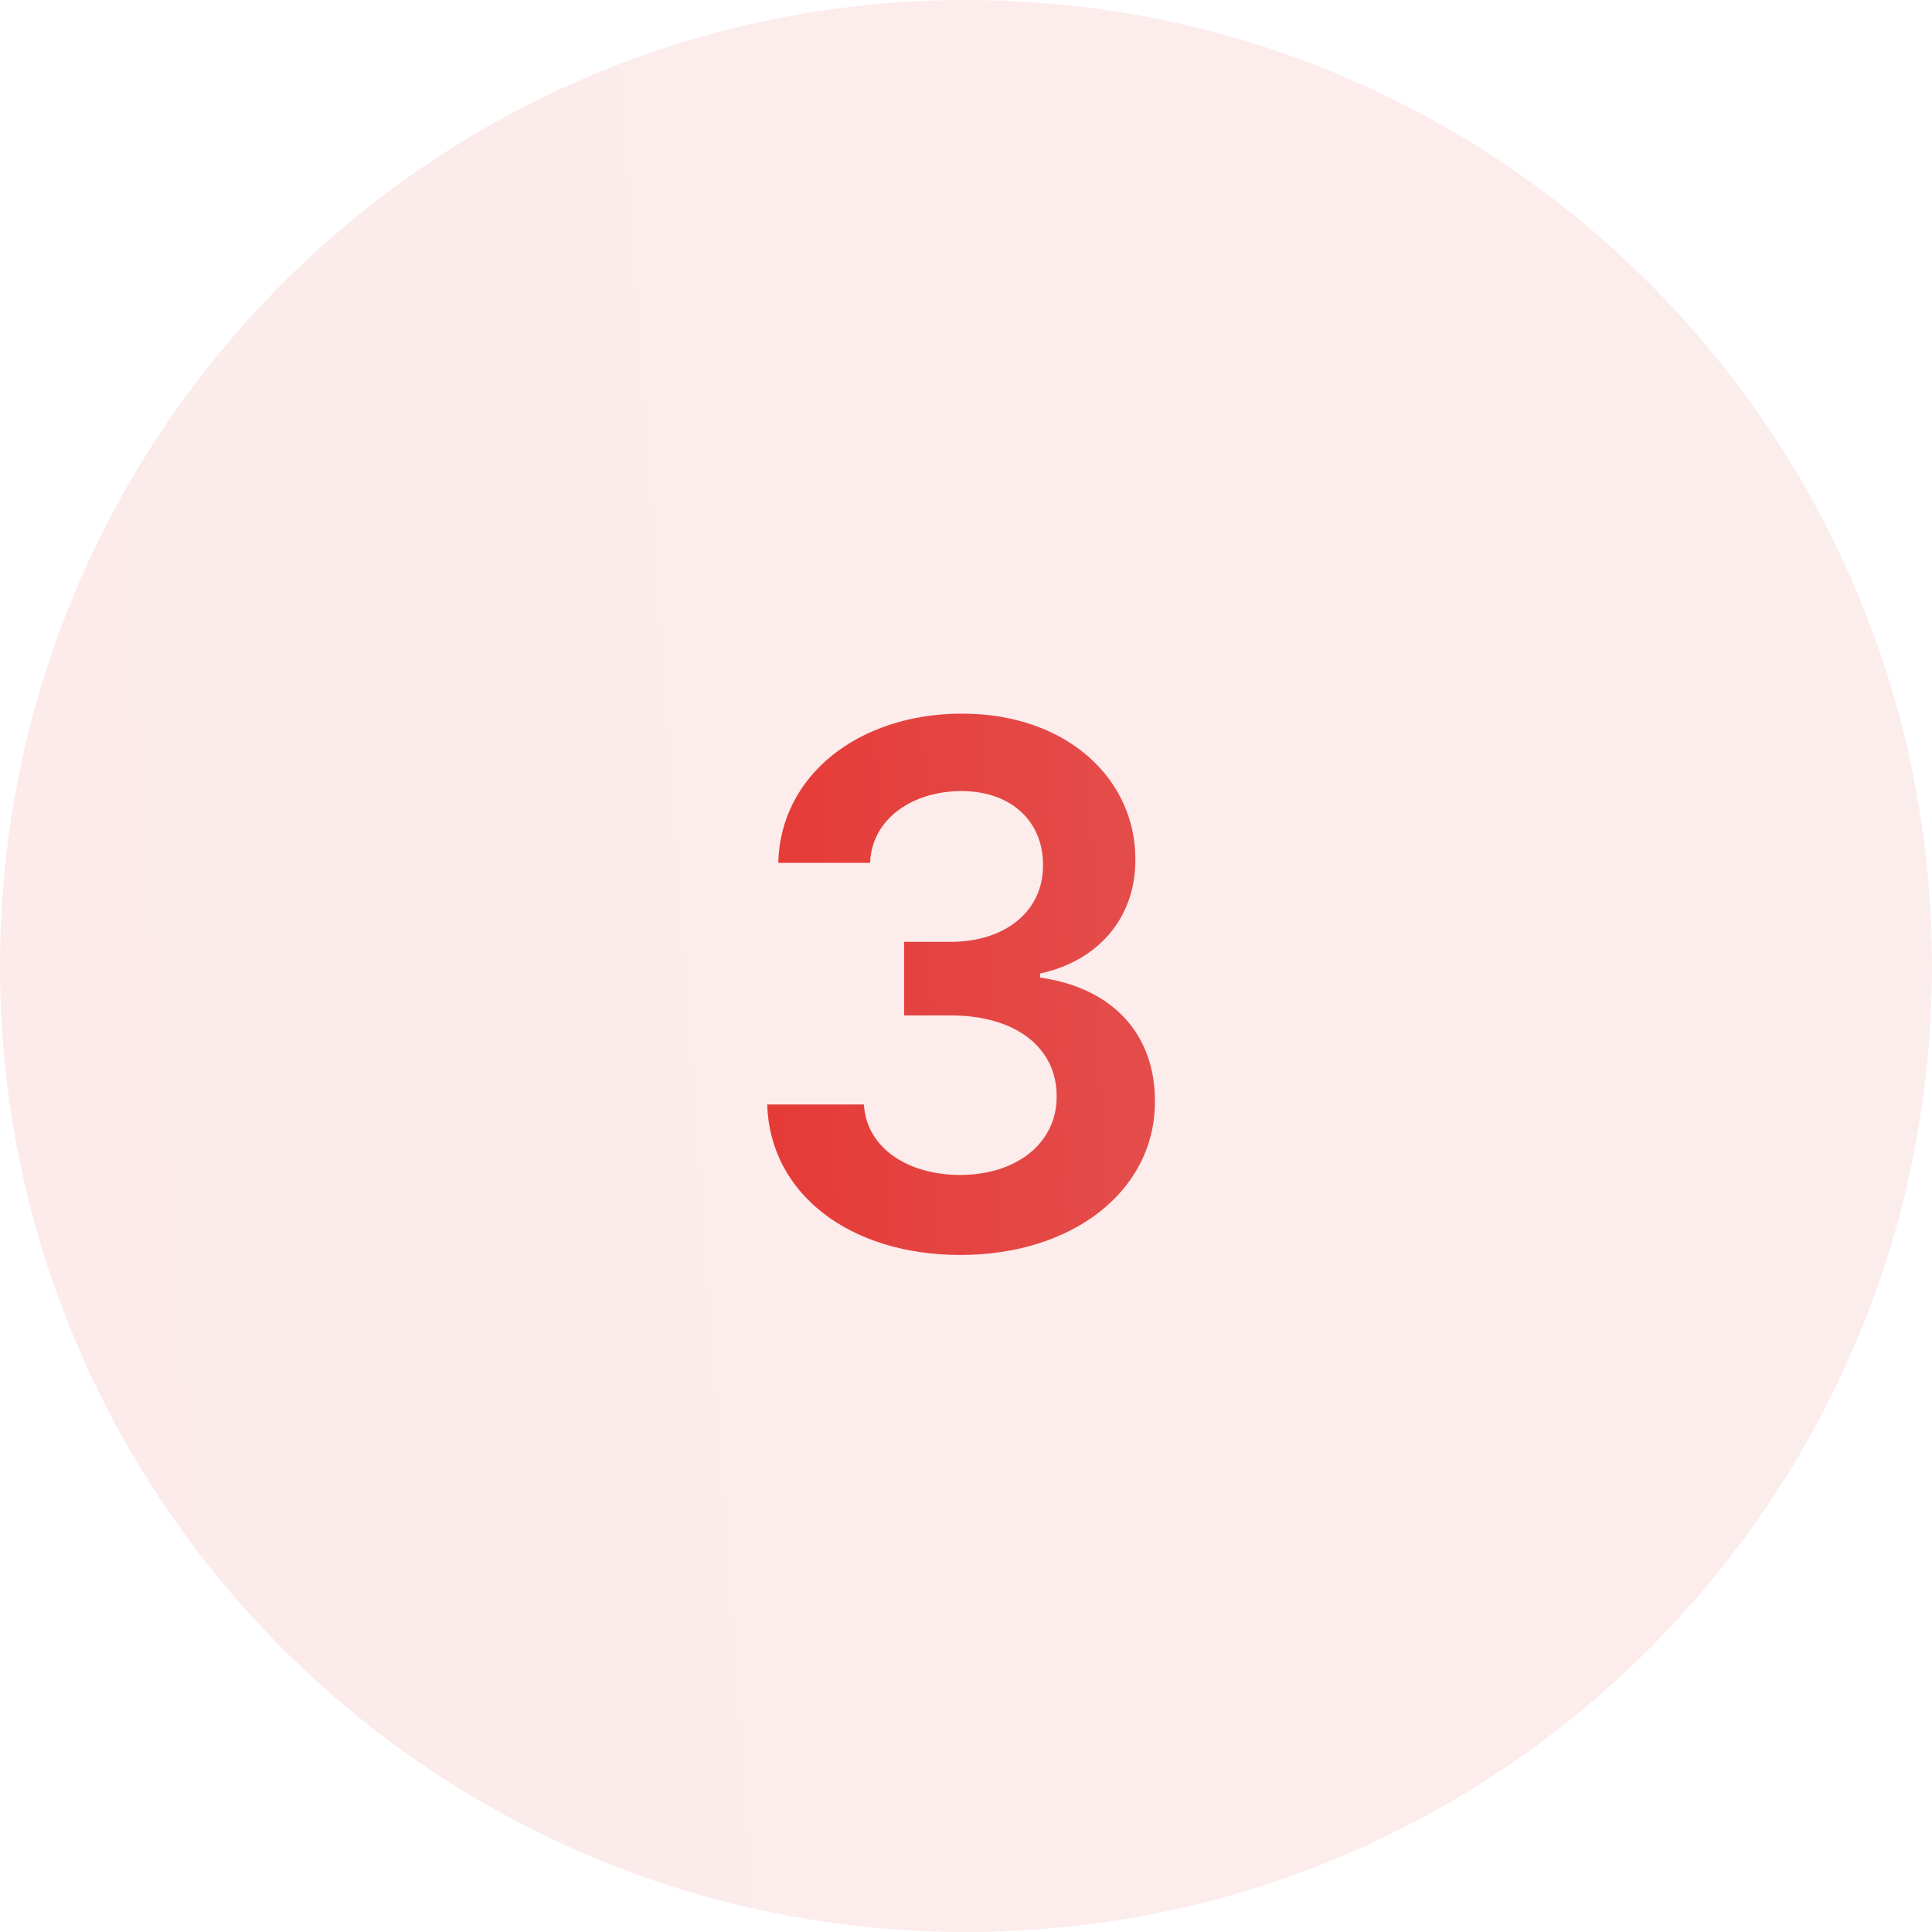
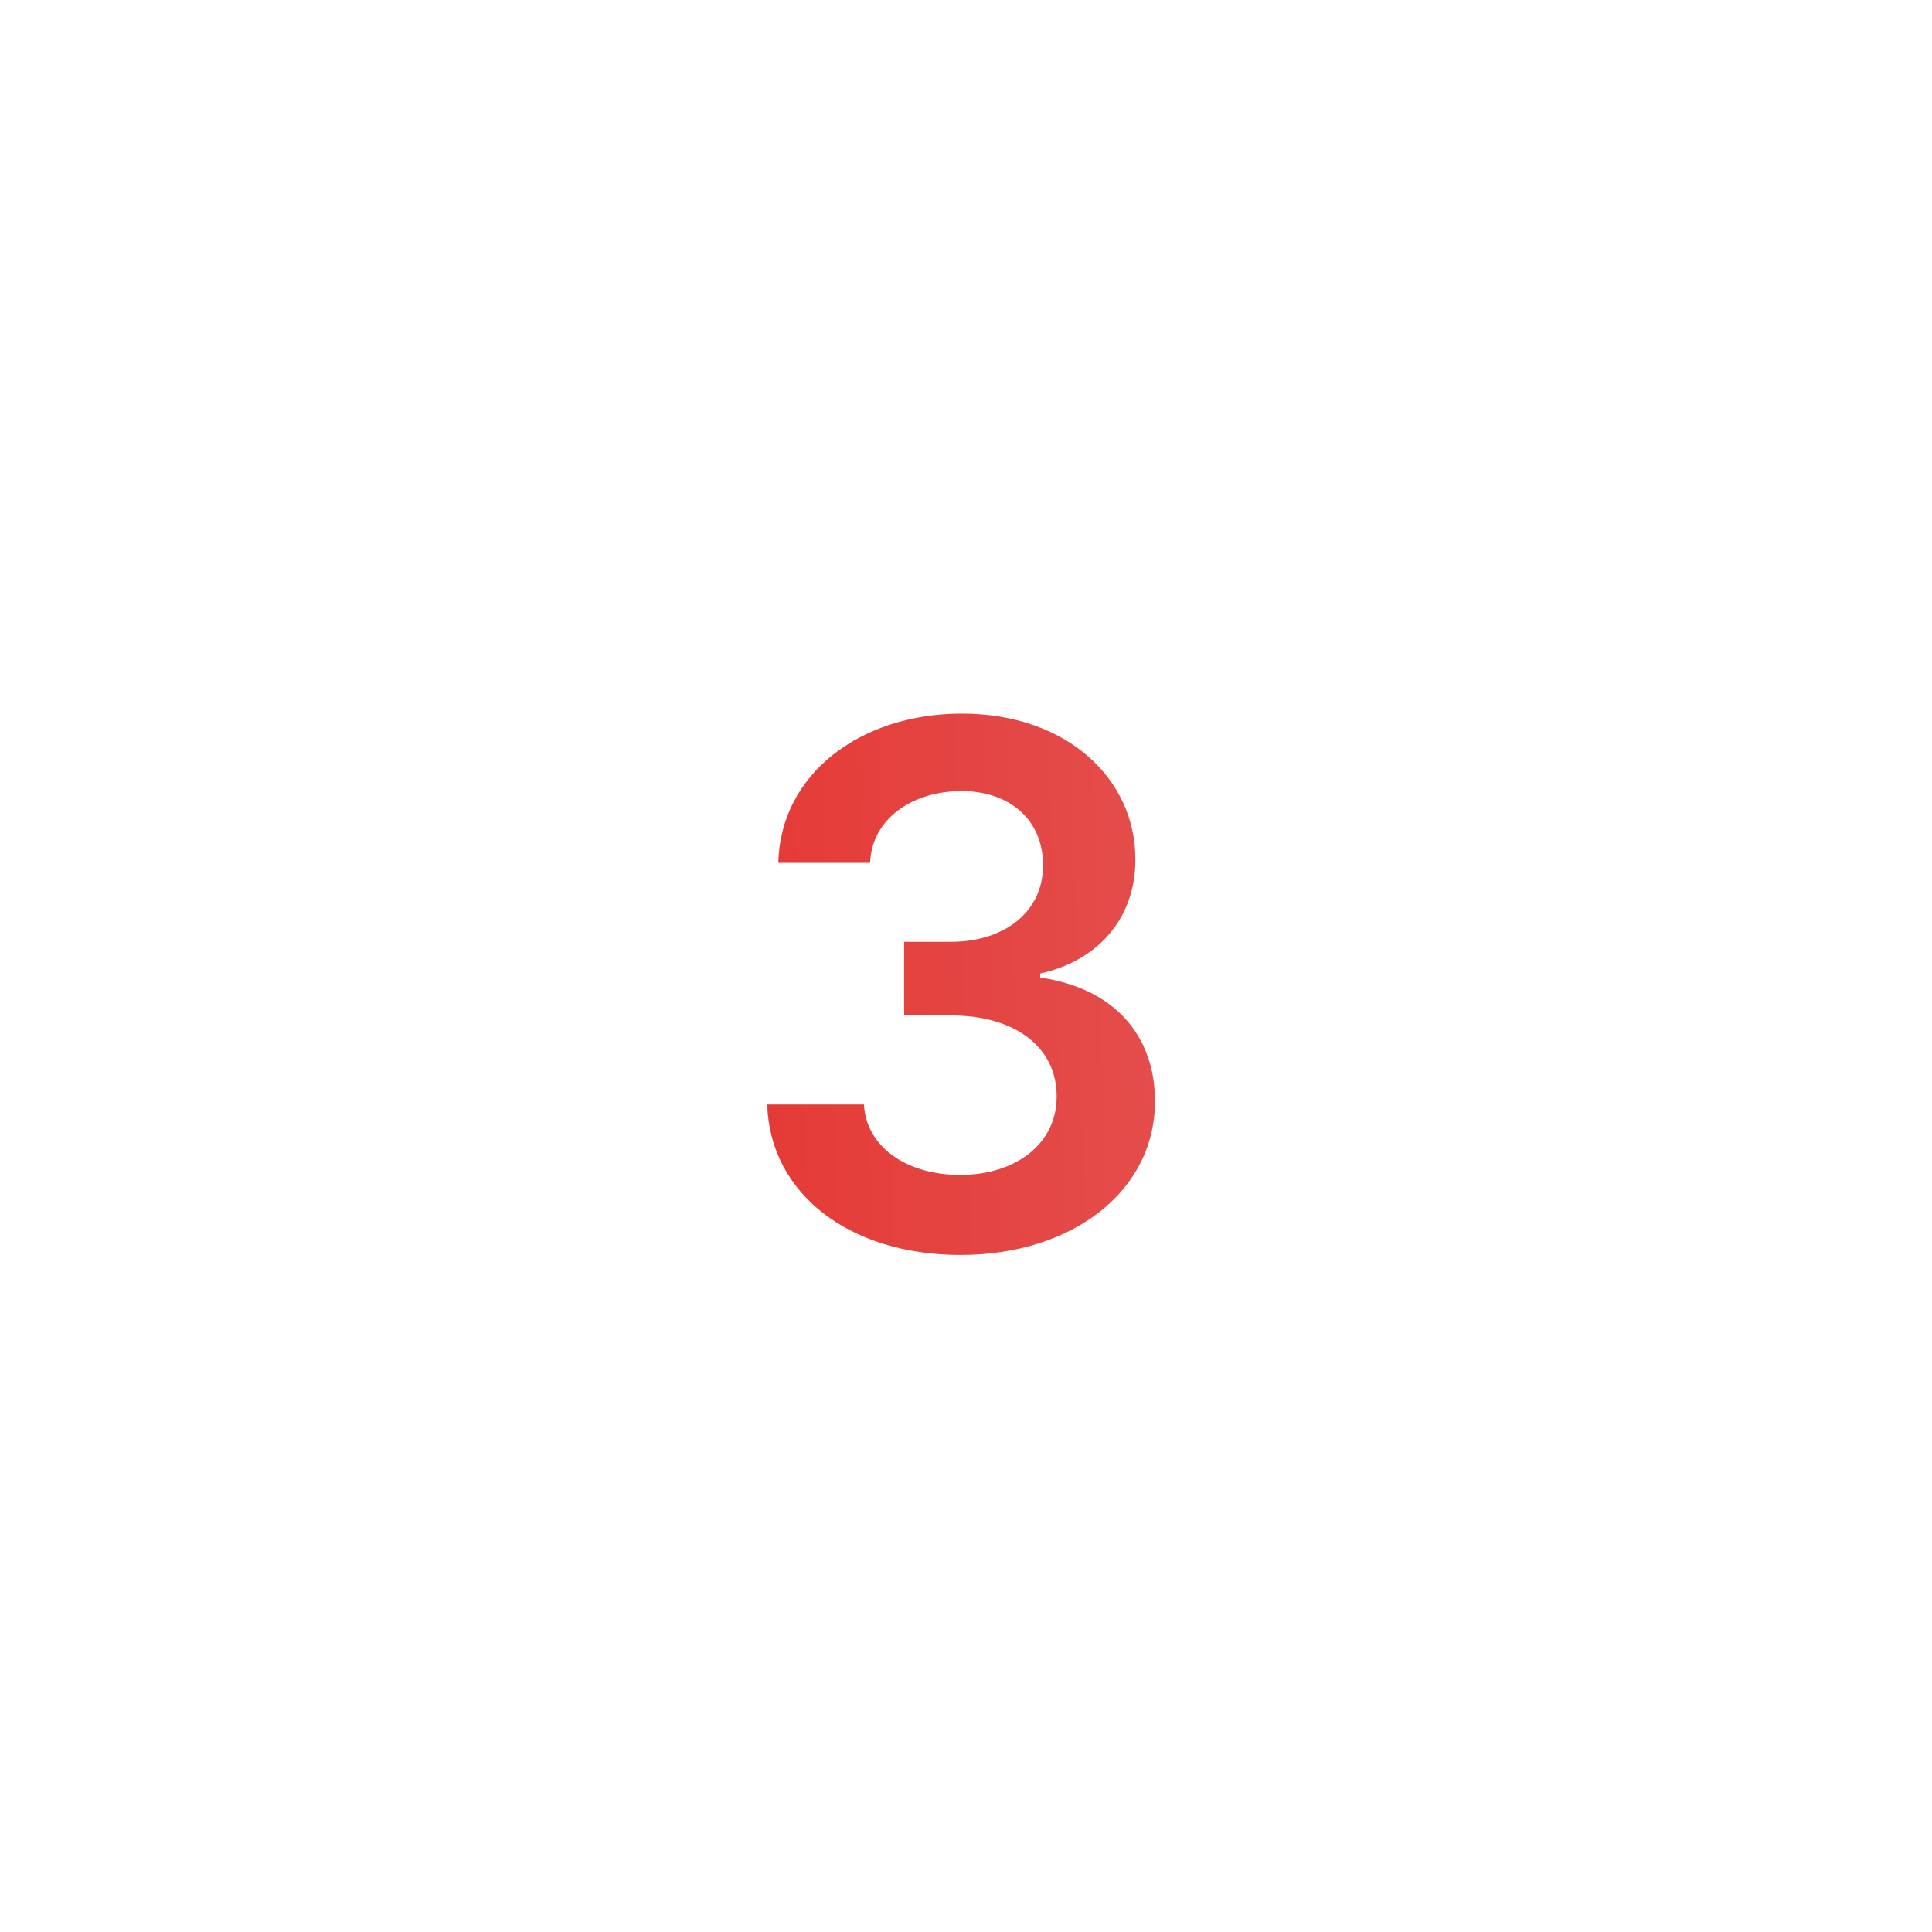
<svg xmlns="http://www.w3.org/2000/svg" width="48" height="48" viewBox="0 0 48 48" fill="none">
-   <path opacity="0.1" d="M24 48C37.255 48 48 37.255 48 24C48 10.745 37.255 0 24 0C10.745 0 0 10.745 0 24C0 37.255 10.745 48 24 48Z" fill="url(#paint0_linear)" />
  <path d="M23.862 31.179C26.661 31.179 28.7 29.575 28.694 27.363C28.7 25.727 27.678 24.55 25.843 24.288V24.186C27.262 23.879 28.214 22.825 28.208 21.354C28.214 19.36 26.514 17.73 23.9 17.73C21.356 17.73 19.387 19.245 19.336 21.438H21.618C21.656 20.338 22.679 19.654 23.887 19.654C25.108 19.654 25.92 20.396 25.913 21.495C25.92 22.639 24.974 23.4 23.619 23.4H22.462V25.228H23.619C25.274 25.228 26.259 26.059 26.252 27.241C26.259 28.398 25.255 29.191 23.855 29.191C22.538 29.191 21.522 28.507 21.464 27.44H19.061C19.125 29.651 21.1 31.179 23.862 31.179Z" fill="url(#paint1_linear)" />
  <defs>
    <linearGradient id="paint0_linear" x1="-7.74264e-08" y1="24" x2="71.848" y2="18.804" gradientUnits="userSpaceOnUse">
      <stop stop-color="#E53935" />
      <stop offset="1" stop-color="#E35B5B" />
    </linearGradient>
    <linearGradient id="paint1_linear" x1="18" y1="24" x2="36.039" y2="23.441" gradientUnits="userSpaceOnUse">
      <stop stop-color="#E53935" />
      <stop offset="1" stop-color="#E35B5B" />
    </linearGradient>
  </defs>
</svg>